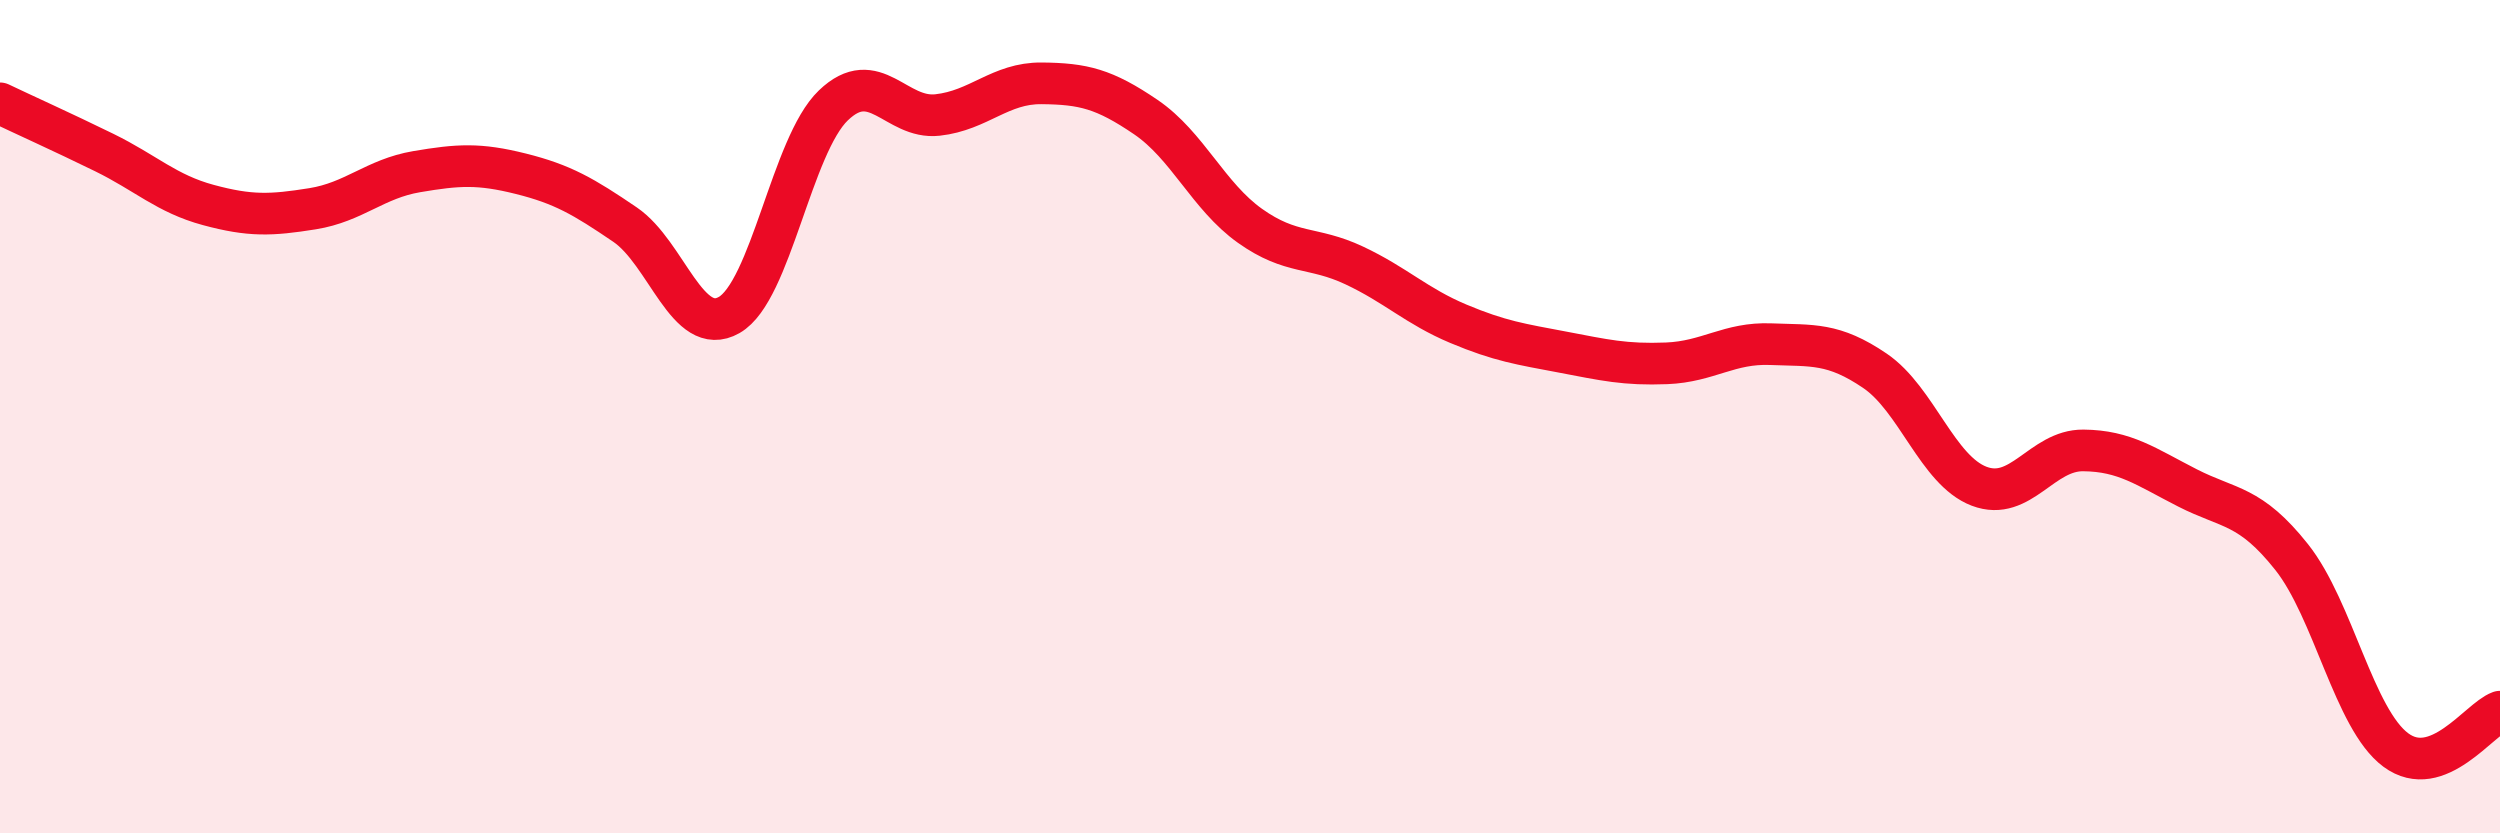
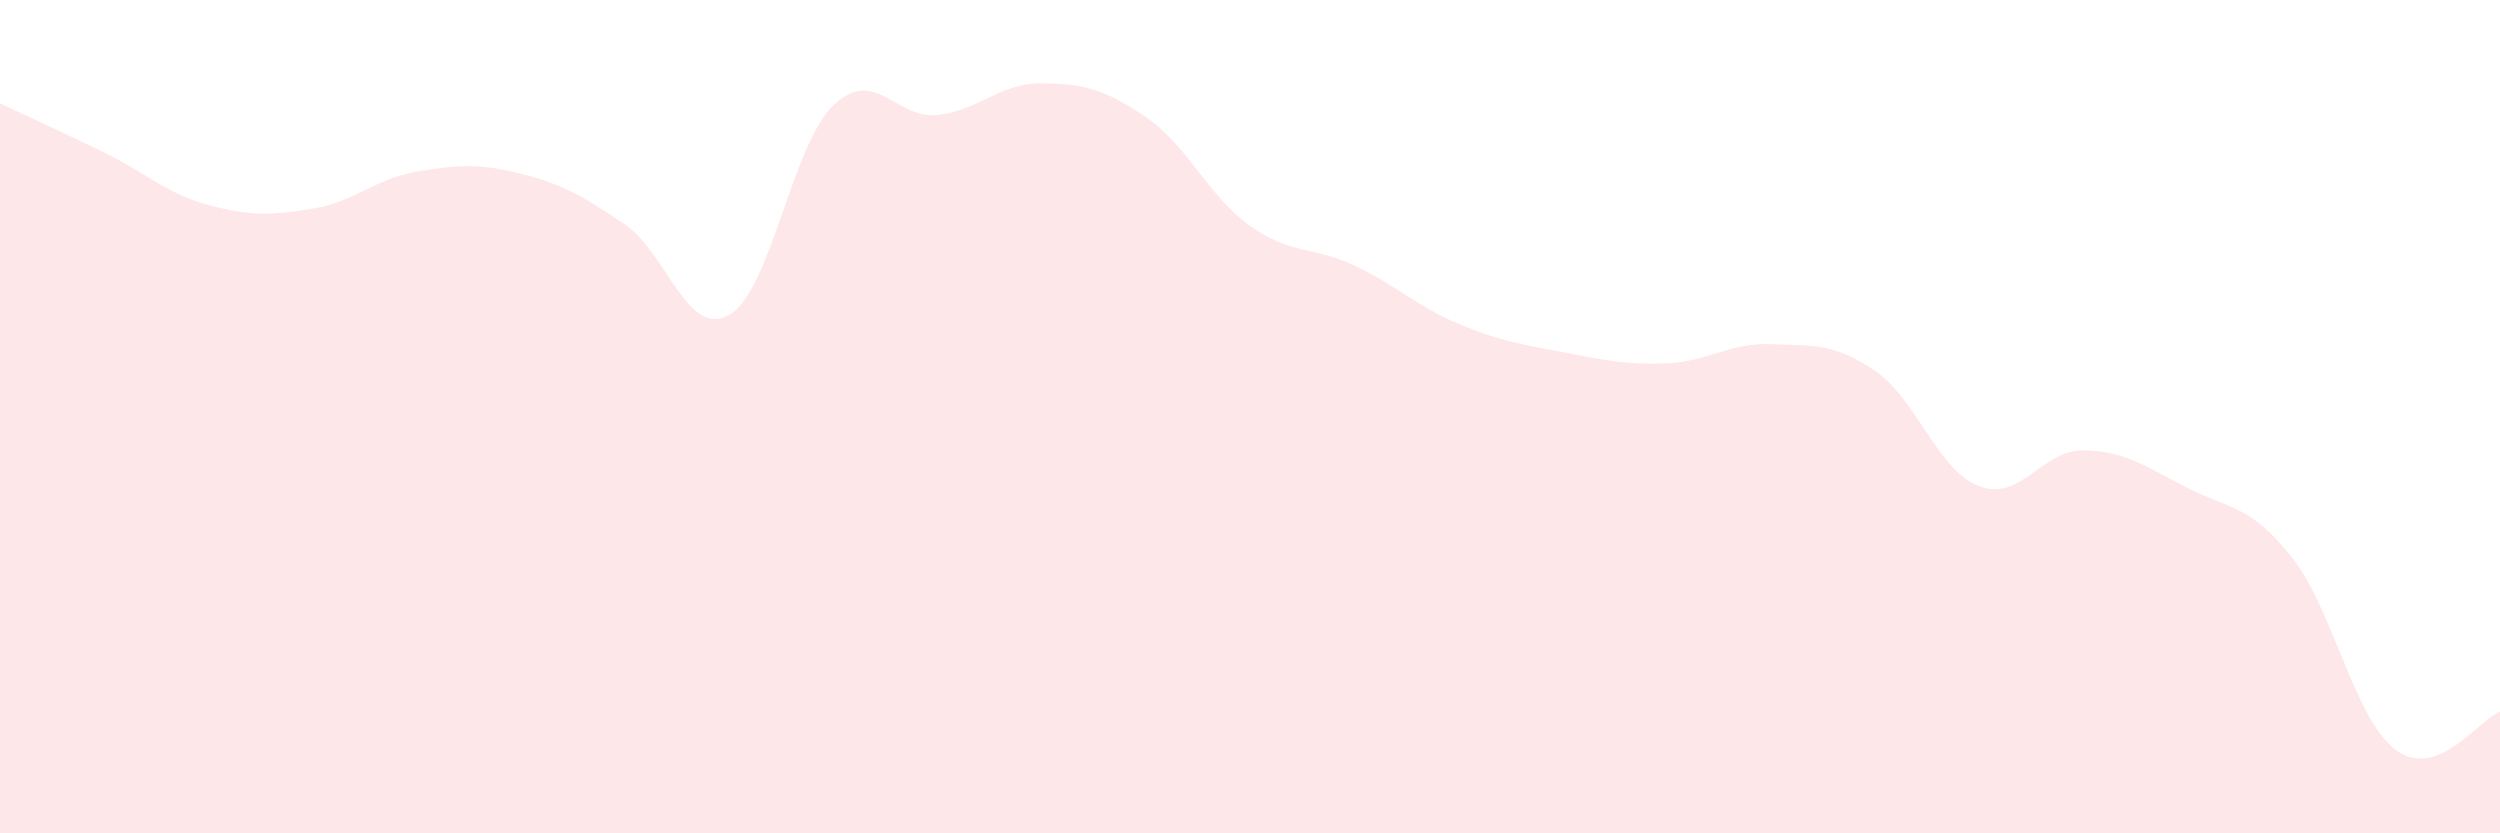
<svg xmlns="http://www.w3.org/2000/svg" width="60" height="20" viewBox="0 0 60 20">
  <path d="M 0,2.48 C 0.5,2.72 1.5,3.17 2.5,3.66 C 3.5,4.15 4,4.65 5,4.92 C 6,5.19 6.5,5.17 7.5,5.01 C 8.5,4.85 9,4.29 10,4.12 C 11,3.95 11.5,3.92 12.5,4.17 C 13.5,4.42 14,4.71 15,5.39 C 16,6.07 16.5,8.13 17.5,7.56 C 18.5,6.99 19,3.49 20,2.53 C 21,1.57 21.5,2.87 22.5,2.76 C 23.5,2.65 24,1.99 25,2 C 26,2.01 26.5,2.13 27.5,2.81 C 28.5,3.49 29,4.71 30,5.42 C 31,6.13 31.5,5.9 32.5,6.37 C 33.5,6.84 34,7.35 35,7.77 C 36,8.19 36.5,8.26 37.5,8.45 C 38.5,8.64 39,8.76 40,8.72 C 41,8.68 41.5,8.22 42.5,8.26 C 43.5,8.3 44,8.22 45,8.9 C 46,9.58 46.5,11.29 47.5,11.67 C 48.5,12.05 49,10.8 50,10.81 C 51,10.82 51.5,11.2 52.5,11.71 C 53.5,12.22 54,12.11 55,13.37 C 56,14.63 56.5,17.26 57.5,18 C 58.5,18.74 59.5,17.26 60,17.08L60 20L0 20Z" fill="#EB0A25" opacity="0.1" stroke-linecap="round" stroke-linejoin="round" />
-   <path d="M 0,2.48 C 0.5,2.72 1.5,3.17 2.5,3.66 C 3.5,4.15 4,4.65 5,4.92 C 6,5.19 6.5,5.17 7.5,5.01 C 8.5,4.85 9,4.29 10,4.12 C 11,3.95 11.5,3.92 12.5,4.17 C 13.5,4.42 14,4.71 15,5.39 C 16,6.07 16.5,8.13 17.5,7.56 C 18.5,6.99 19,3.49 20,2.53 C 21,1.57 21.5,2.87 22.5,2.76 C 23.5,2.65 24,1.99 25,2 C 26,2.01 26.5,2.13 27.5,2.81 C 28.5,3.49 29,4.71 30,5.42 C 31,6.13 31.5,5.9 32.5,6.37 C 33.5,6.84 34,7.35 35,7.77 C 36,8.19 36.5,8.26 37.5,8.45 C 38.5,8.64 39,8.76 40,8.72 C 41,8.68 41.5,8.22 42.5,8.26 C 43.5,8.3 44,8.22 45,8.9 C 46,9.58 46.5,11.29 47.5,11.67 C 48.5,12.05 49,10.8 50,10.81 C 51,10.82 51.5,11.2 52.5,11.71 C 53.5,12.22 54,12.11 55,13.37 C 56,14.63 56.5,17.26 57.5,18 C 58.5,18.74 59.5,17.26 60,17.08" stroke="#EB0A25" stroke-width="1" fill="none" stroke-linecap="round" stroke-linejoin="round" />
</svg>